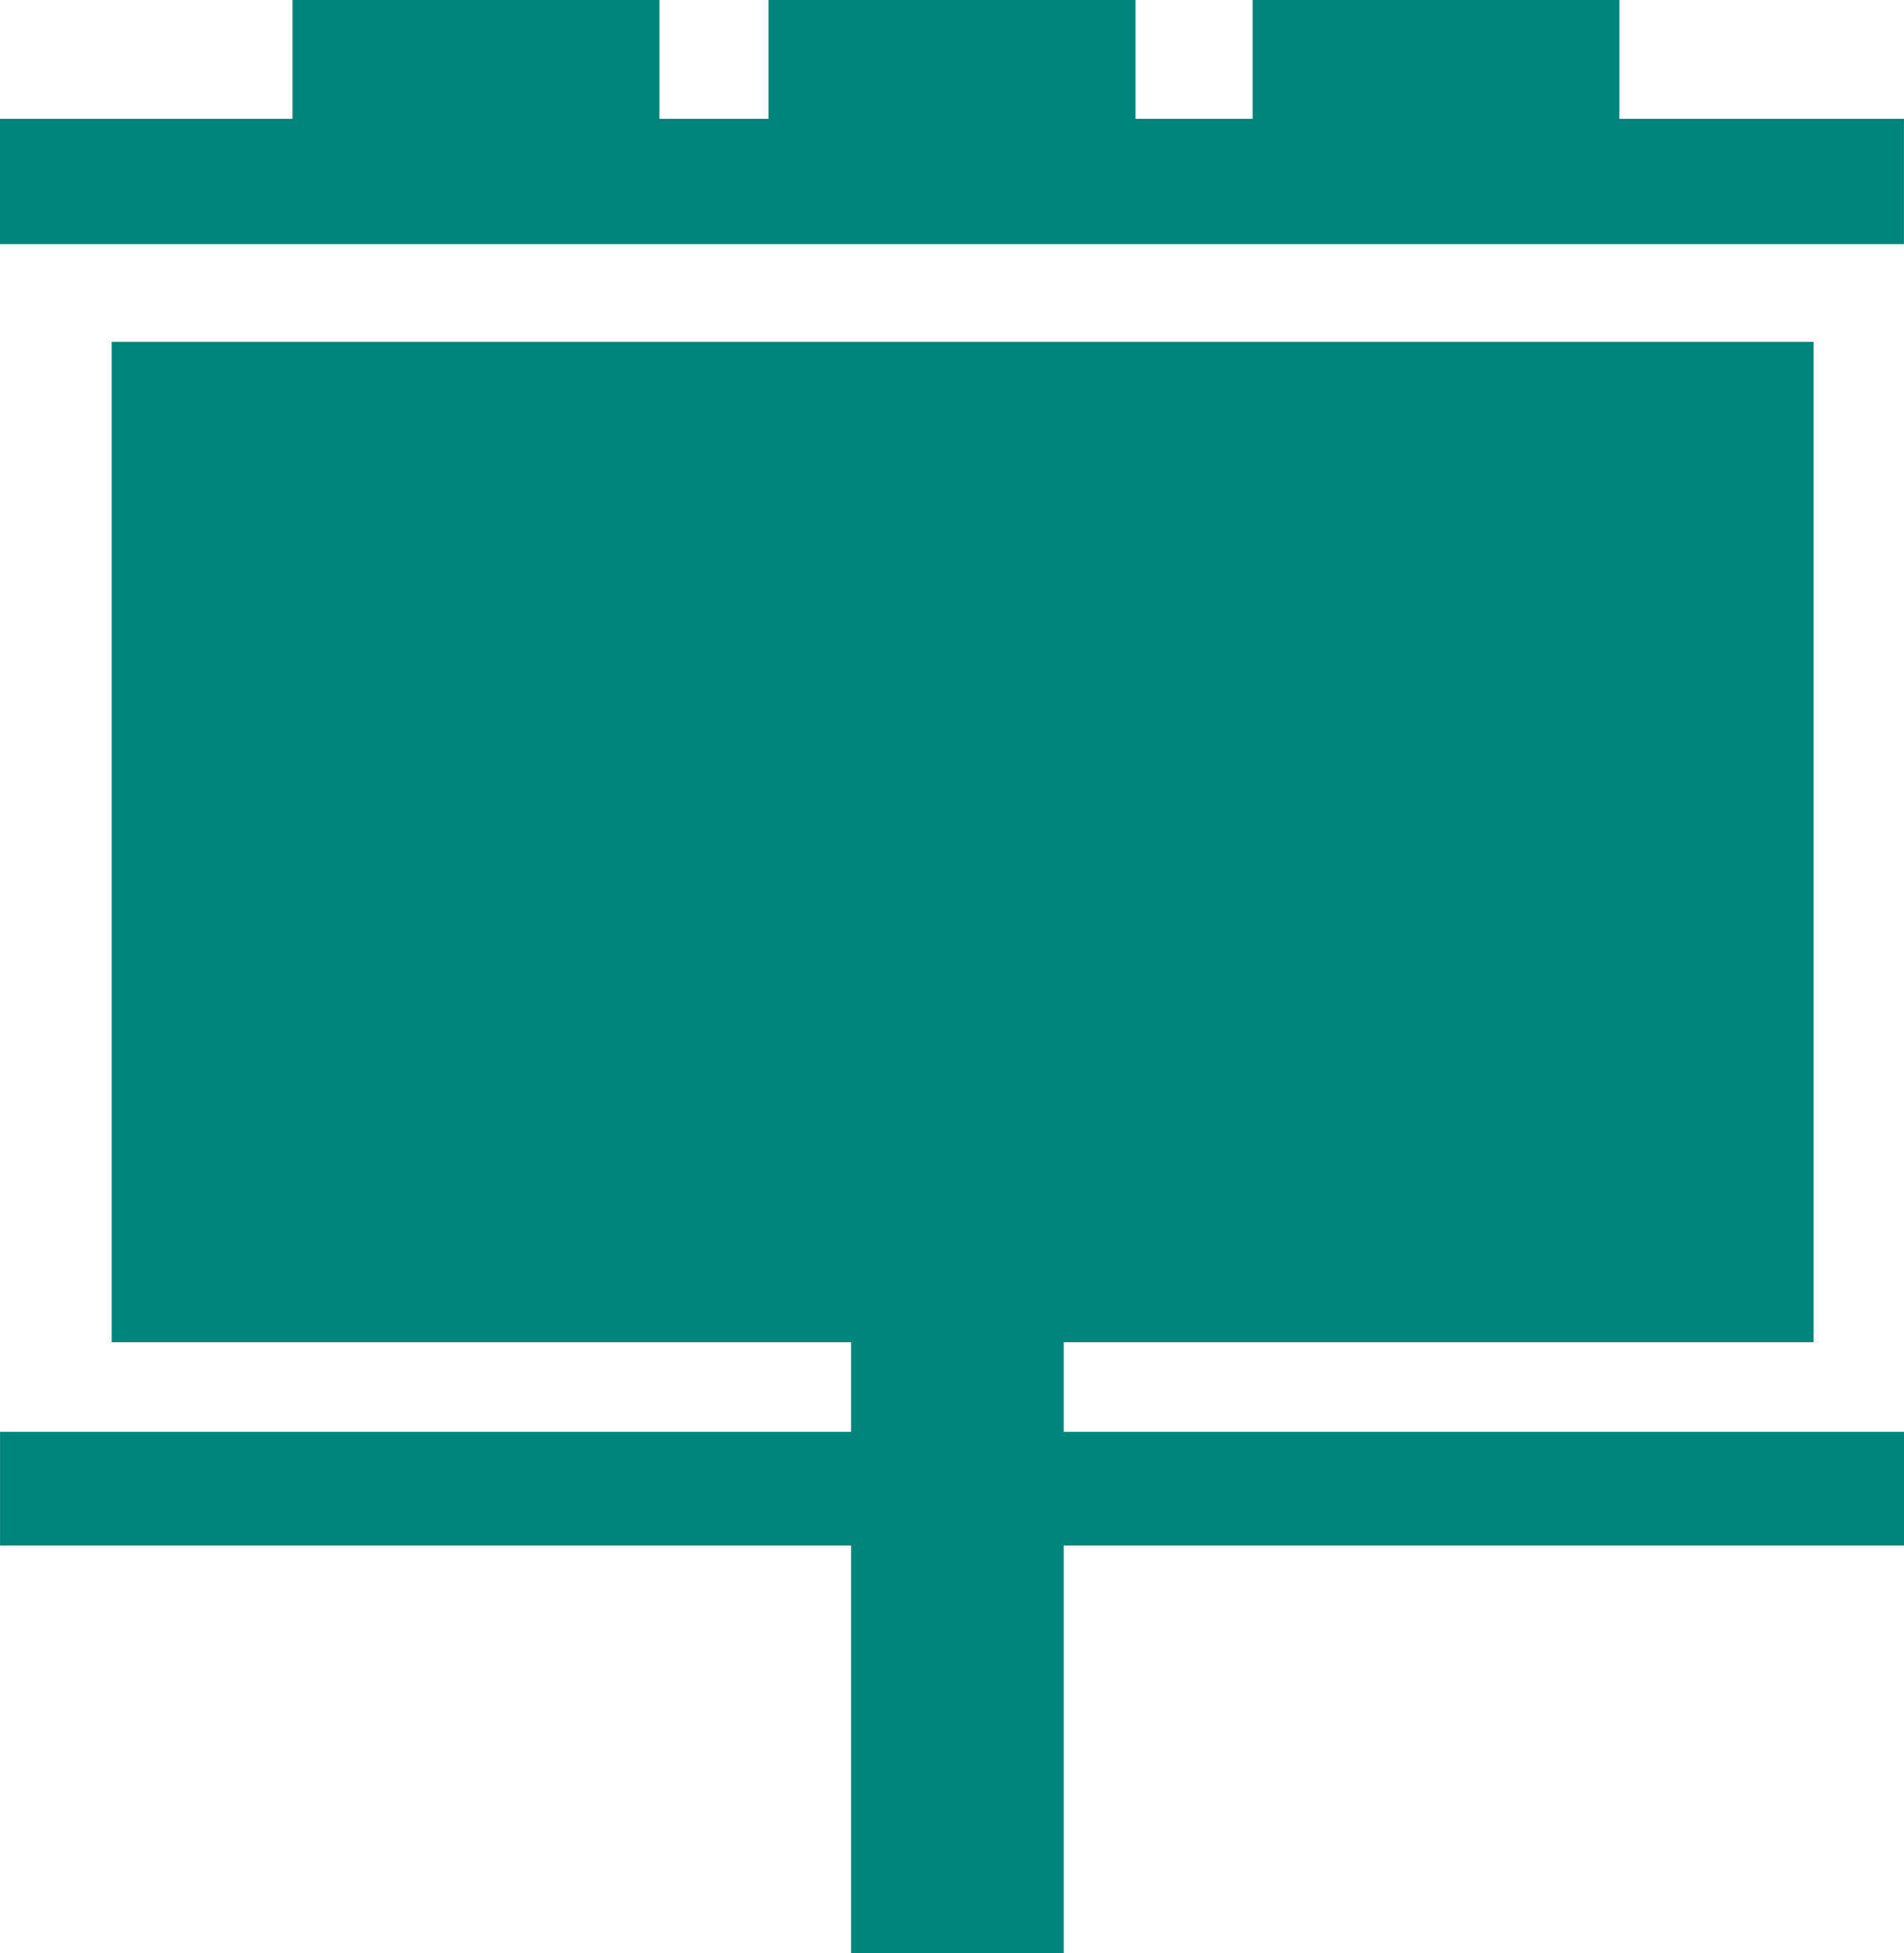
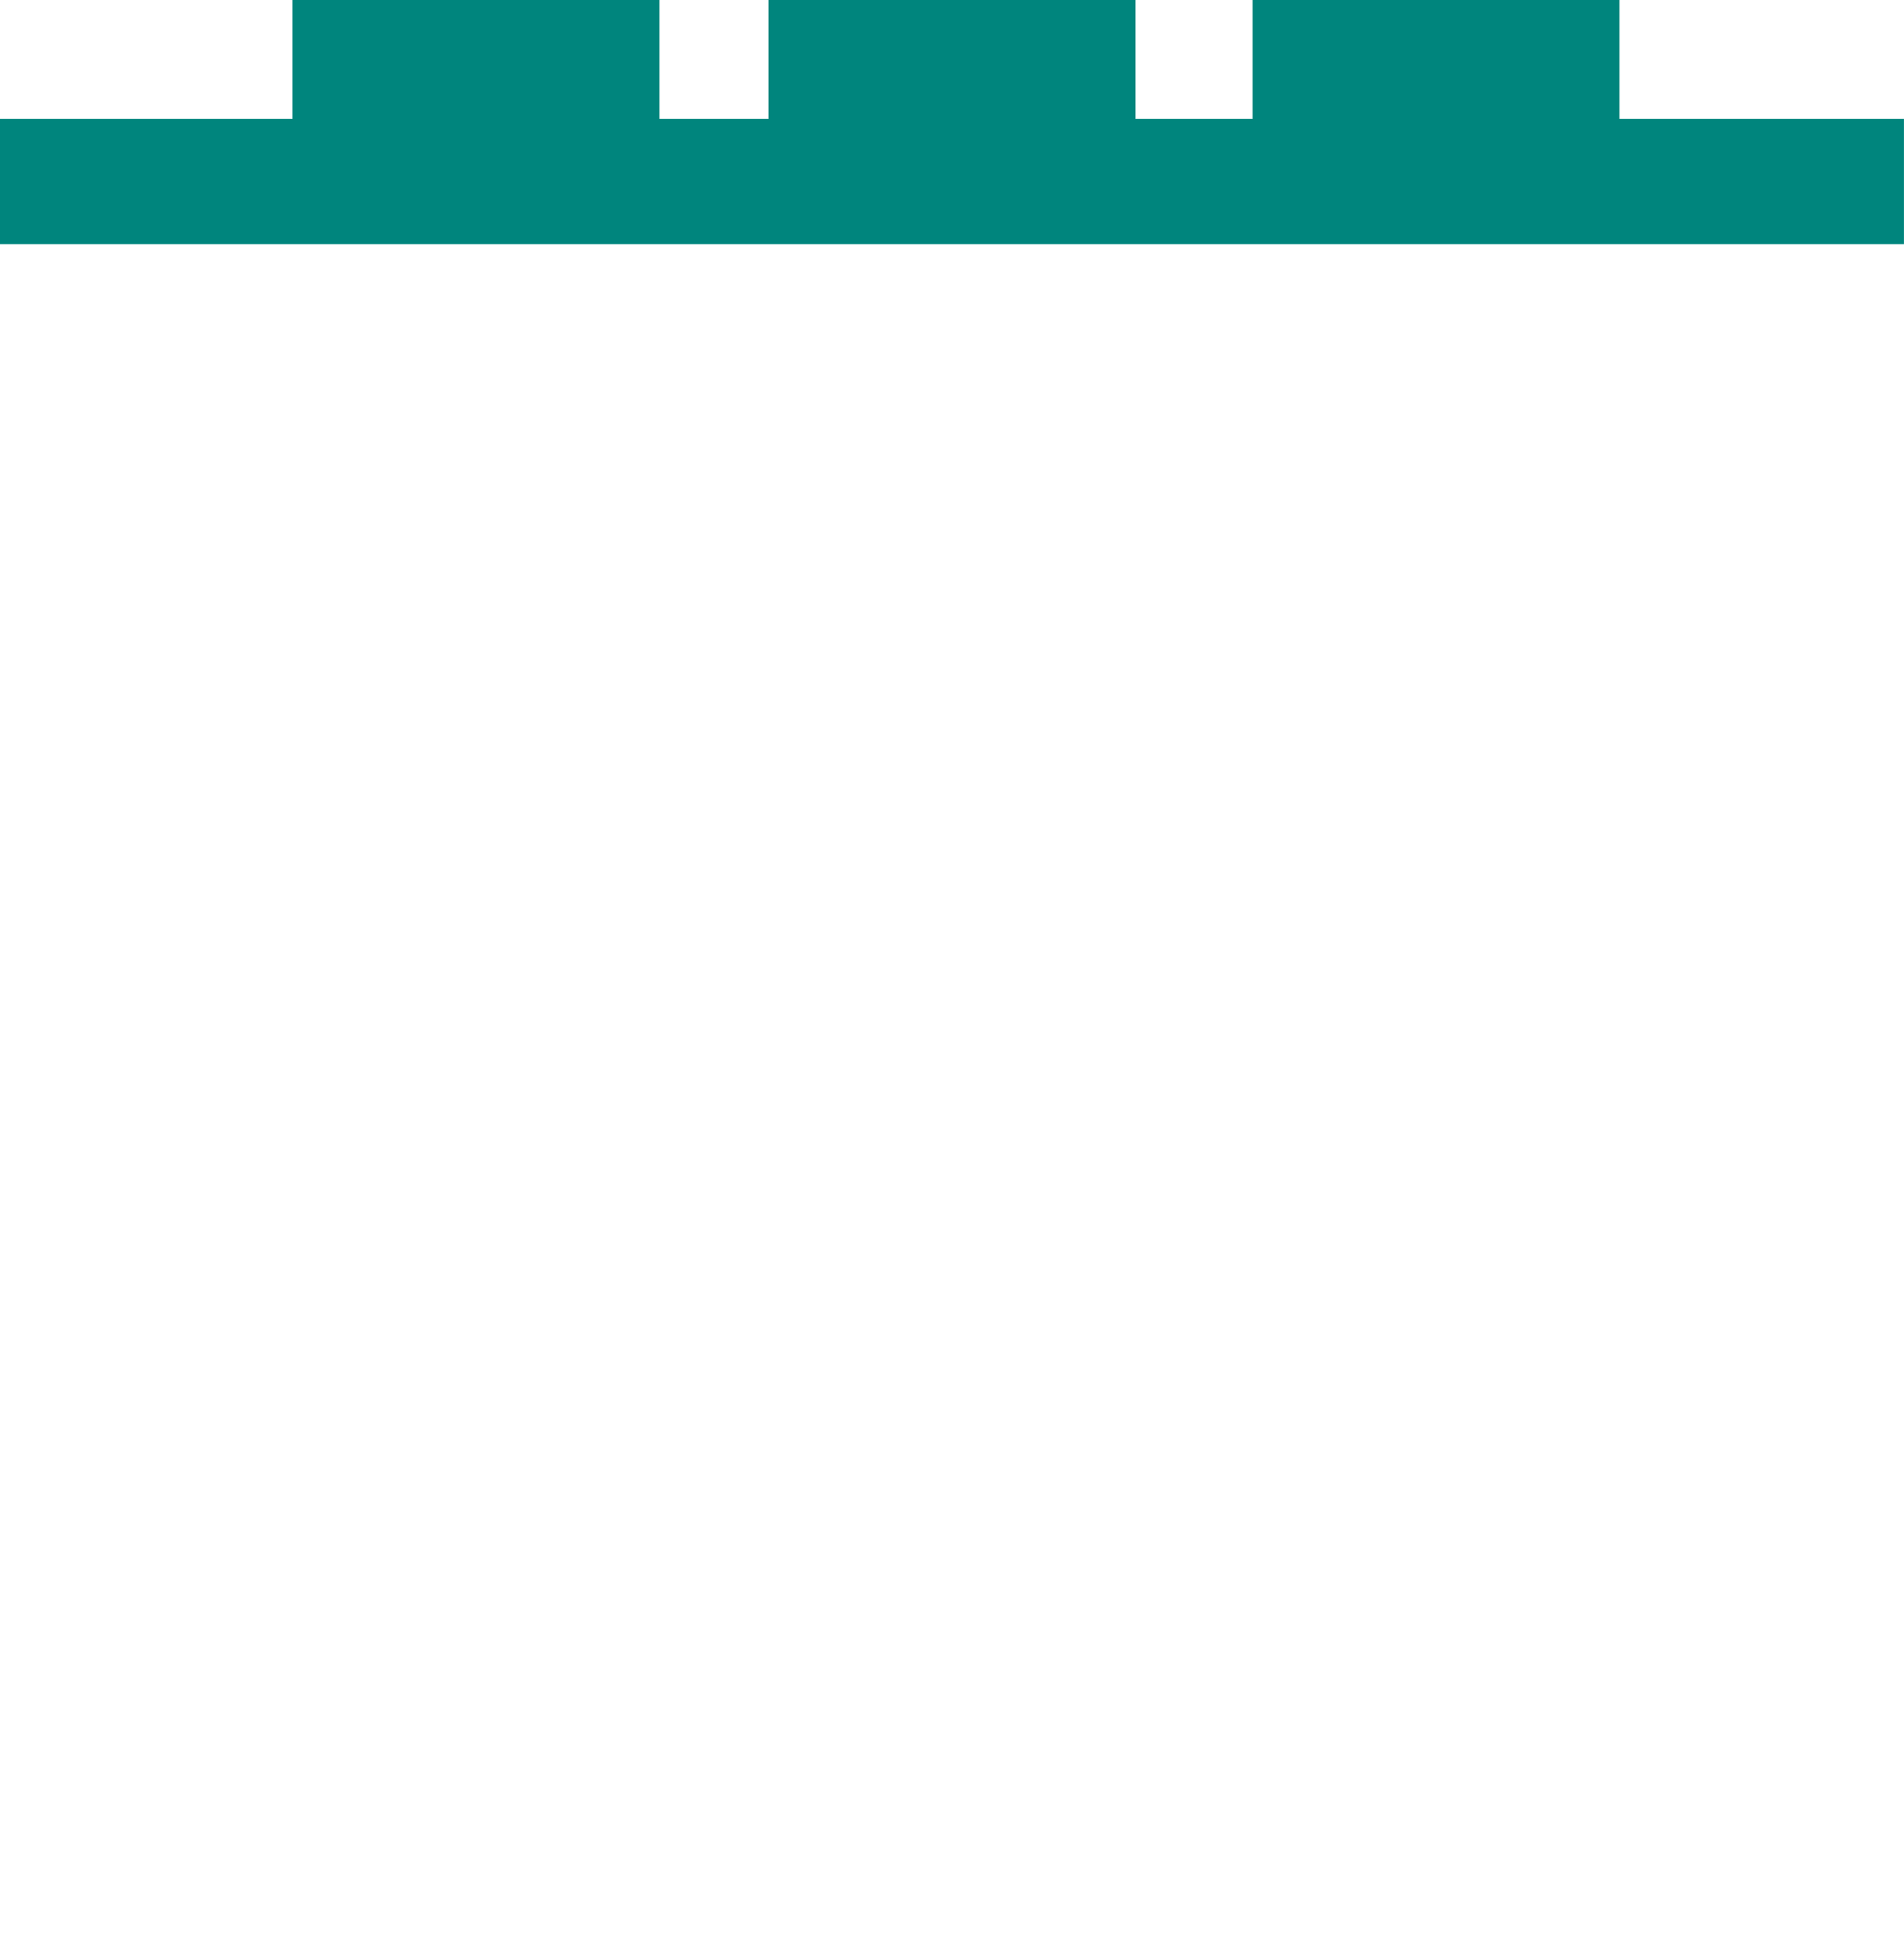
<svg xmlns="http://www.w3.org/2000/svg" height="40" viewBox="0 0 39 40" width="39">
  <g fill="#00857d" fill-rule="evenodd">
    <path d="m25.657 0v2.434h-2.398v-2.434h-7.518v2.434h-2.233v-2.434h-7.516v2.434h-5.993v2.566h39v-2.566h-5.828v-2.434z" />
-     <path d="m2.287 7v20.49h15.145v1.834h-17.431v2.33h17.431v8.345h4.356v-8.345h17.212v-2.33h-17.212v-1.834h15.361v-20.49z" />
  </g>
</svg>